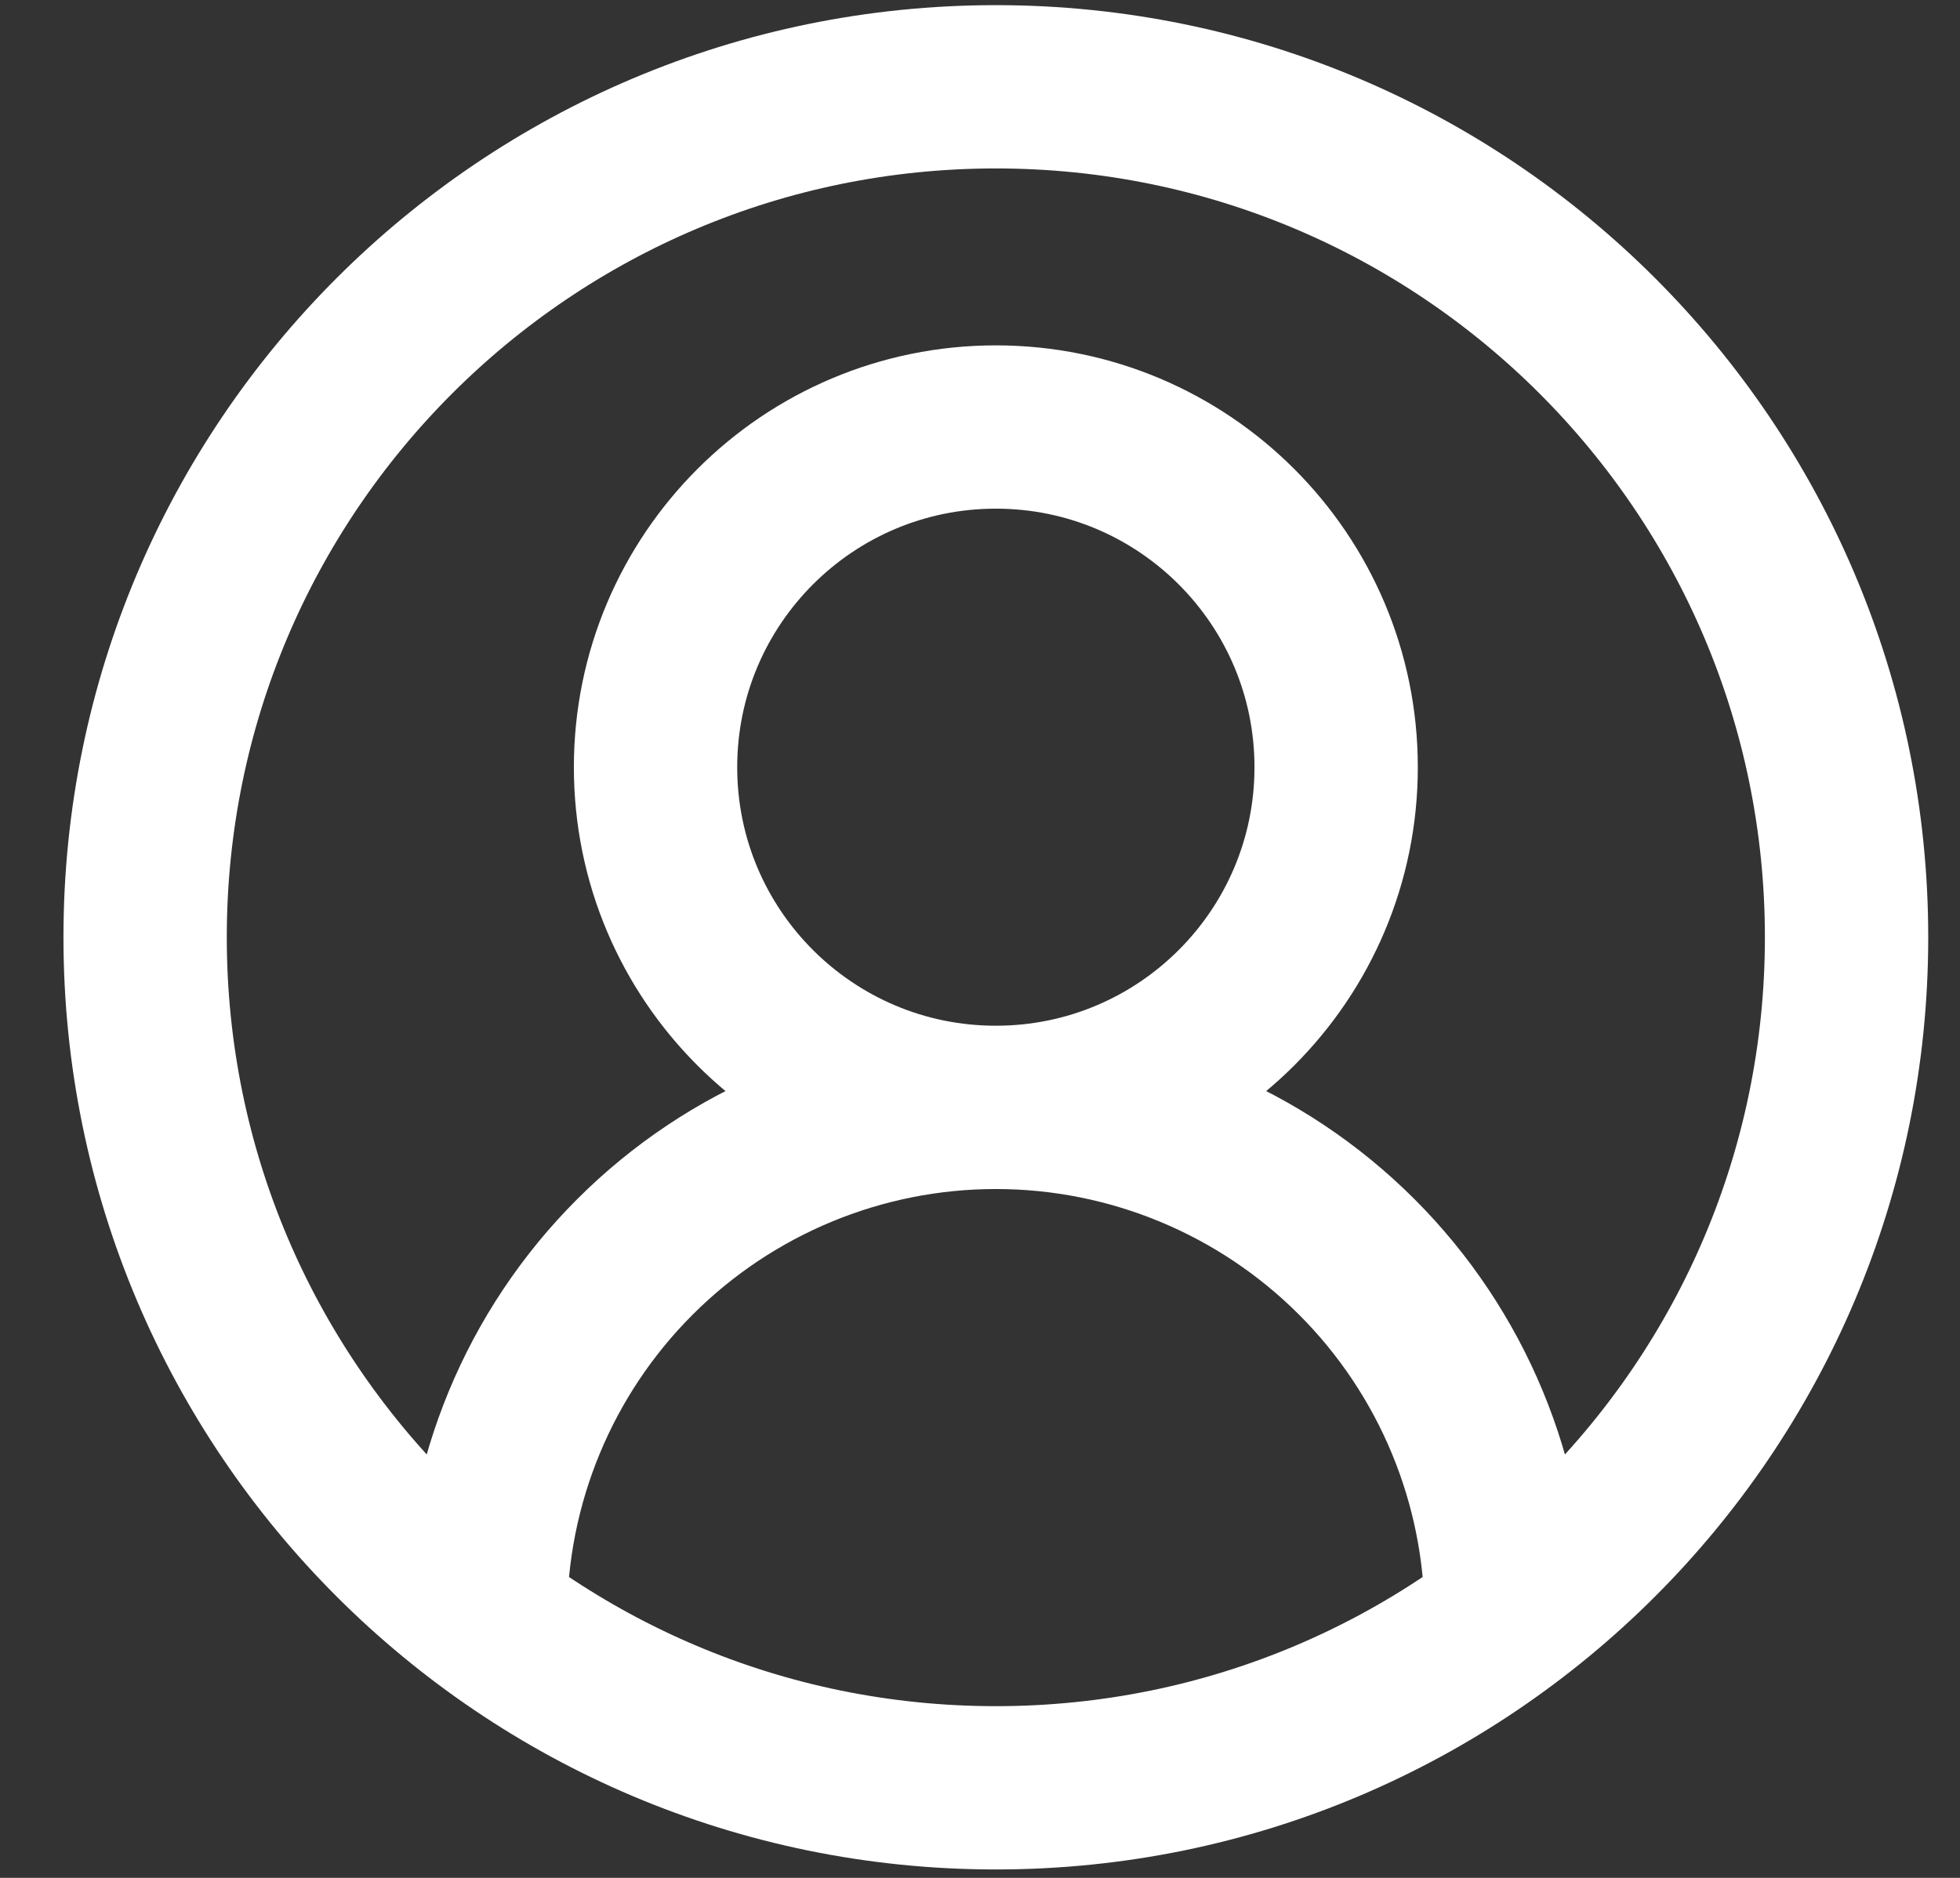
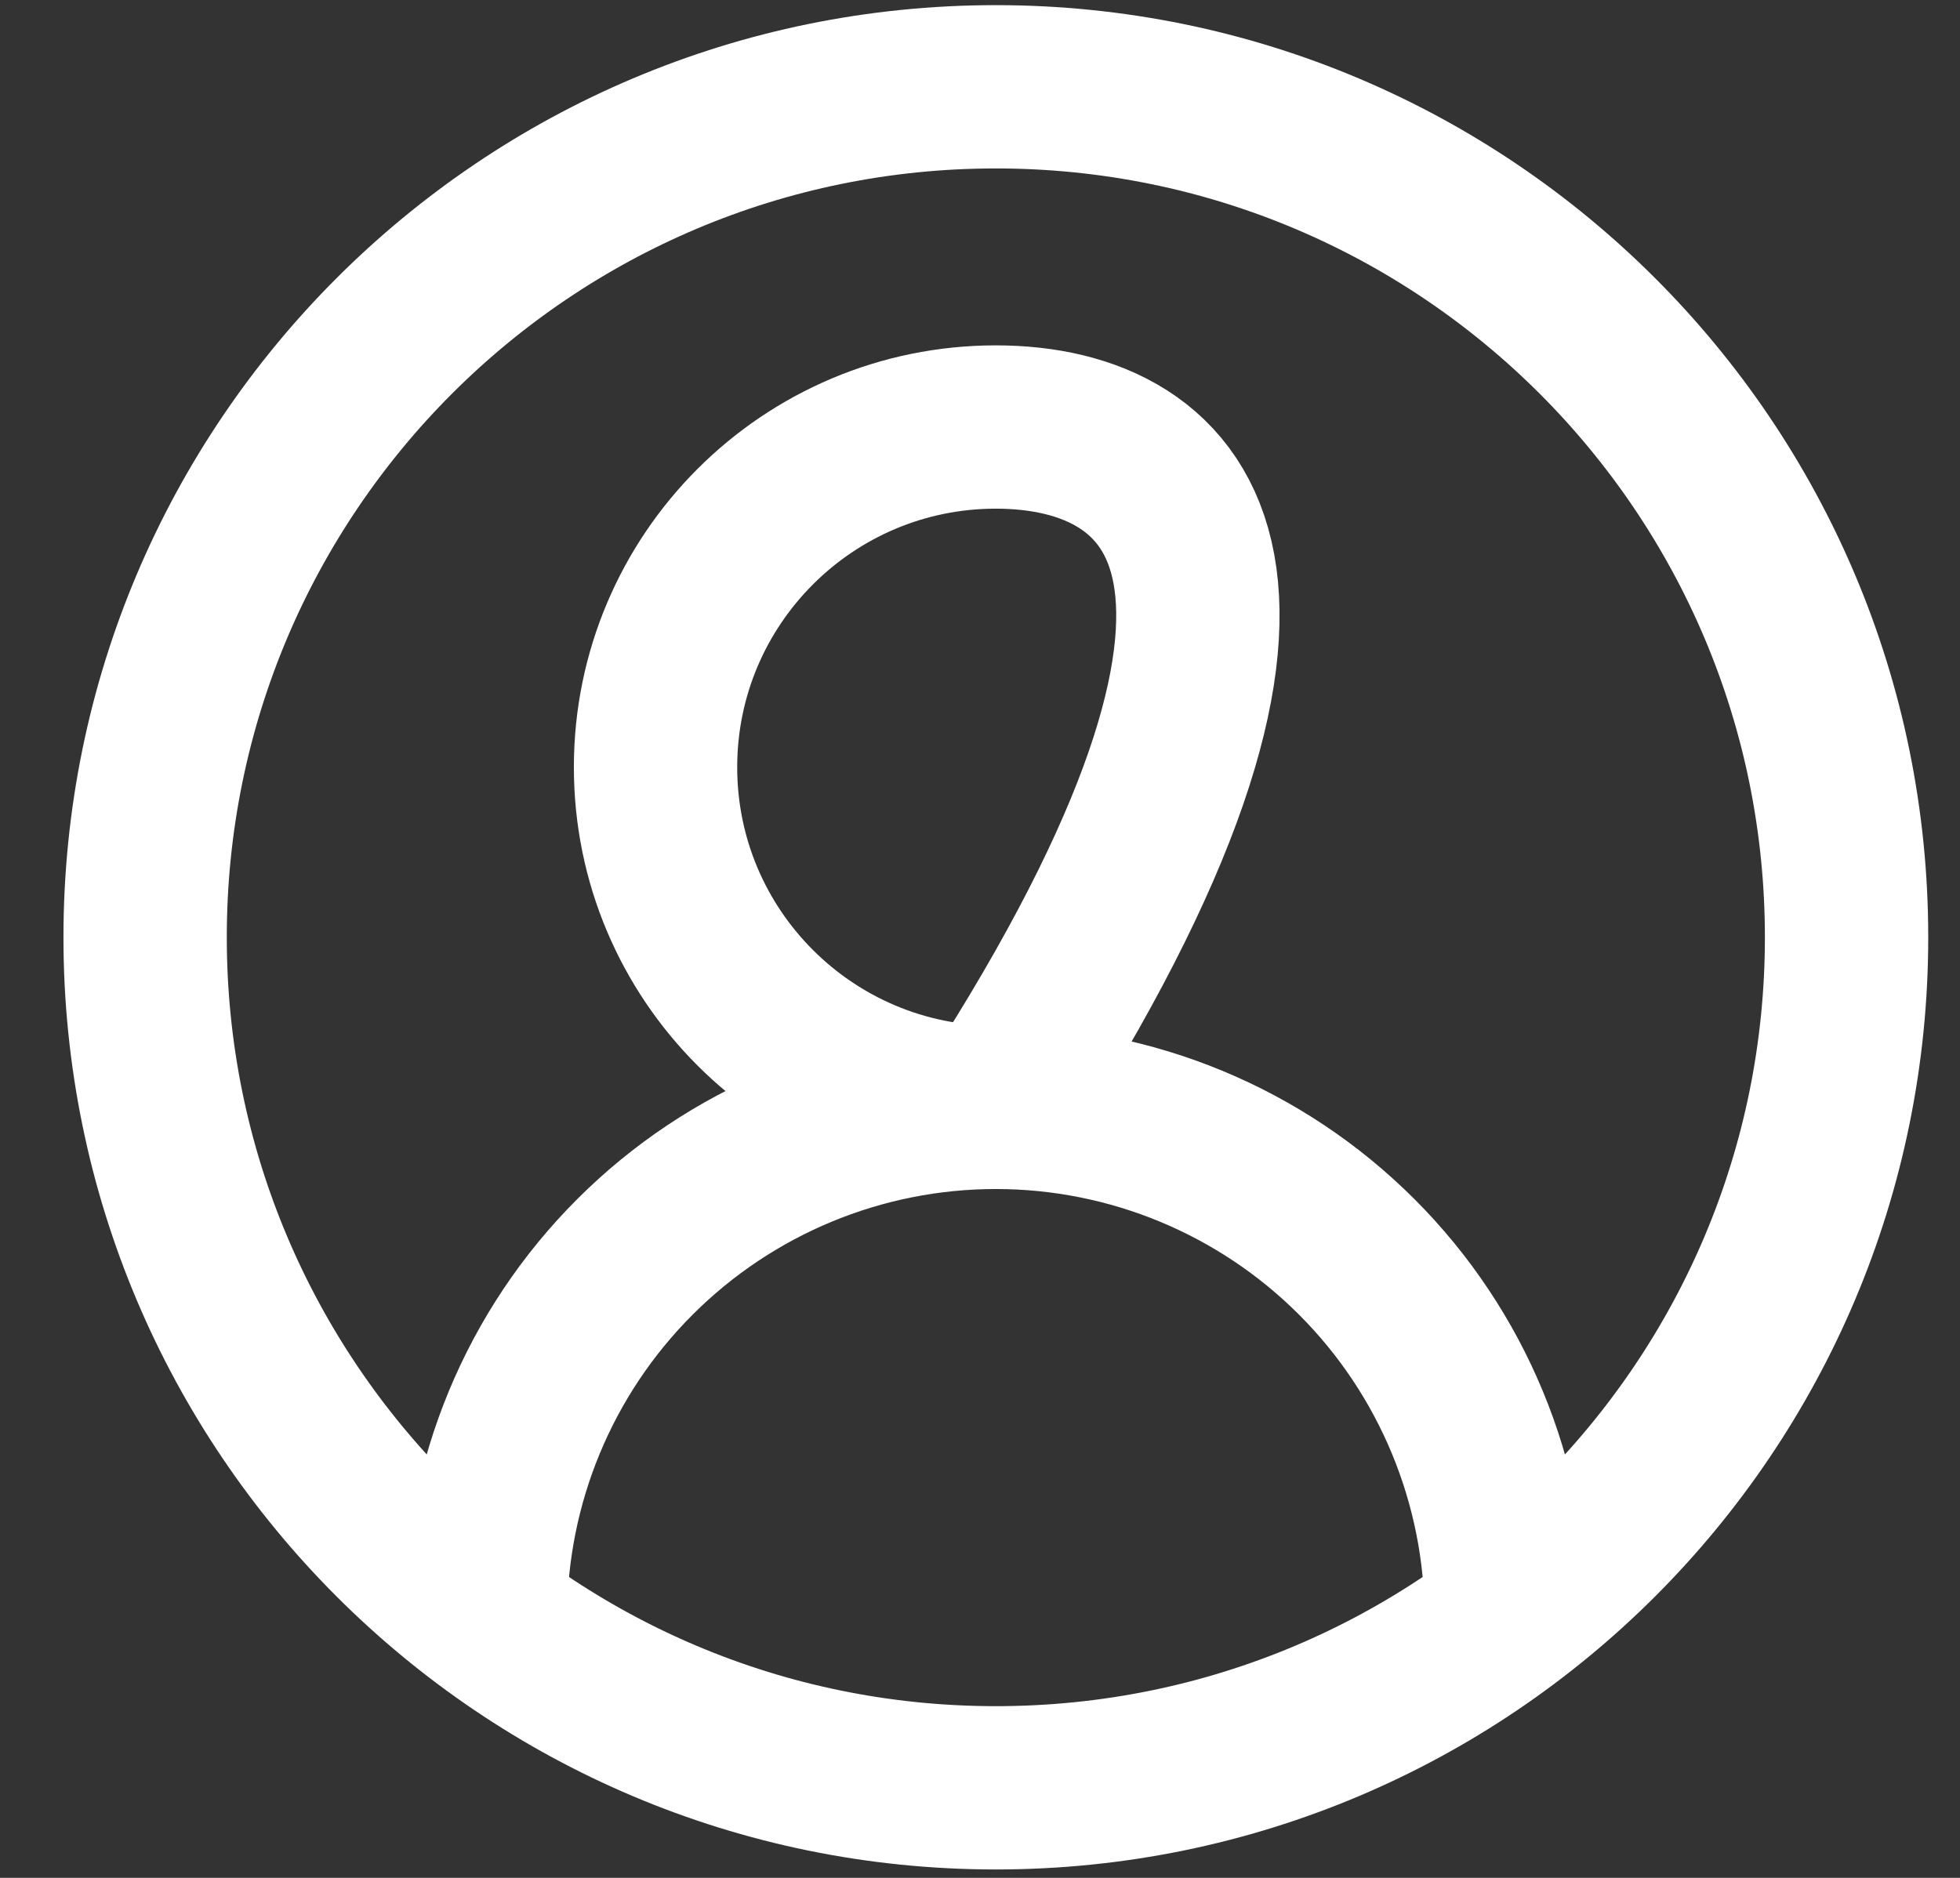
<svg xmlns="http://www.w3.org/2000/svg" width="24" height="23" viewBox="0 0 24 23" fill="none">
  <rect x="0" y="0" width="24" height="23" fill="#333333" stroke="none" />
-   <path d="M18.444 19.814C18.444 18.156 17.785 16.566 16.613 15.394C15.441 14.222 13.852 13.563 12.194 13.563M12.194 13.563C10.536 13.563 8.947 14.222 7.775 15.394C6.602 16.566 5.944 18.156 5.944 19.814M12.194 13.563C14.495 13.563 16.361 11.698 16.361 9.397C16.361 7.096 14.495 5.23 12.194 5.23C9.893 5.23 8.027 7.096 8.027 9.397C8.027 11.698 9.893 13.563 12.194 13.563ZM22.611 11.48C22.611 17.233 17.947 21.897 12.194 21.897C6.441 21.897 1.777 17.233 1.777 11.48C1.777 5.727 6.441 1.063 12.194 1.063C17.947 1.063 22.611 5.727 22.611 11.48Z" stroke="white" stroke-width="2" stroke-linecap="round" stroke-linejoin="round" />
+   <path d="M18.444 19.814C18.444 18.156 17.785 16.566 16.613 15.394C15.441 14.222 13.852 13.563 12.194 13.563M12.194 13.563C10.536 13.563 8.947 14.222 7.775 15.394C6.602 16.566 5.944 18.156 5.944 19.814M12.194 13.563C16.361 7.096 14.495 5.23 12.194 5.23C9.893 5.23 8.027 7.096 8.027 9.397C8.027 11.698 9.893 13.563 12.194 13.563ZM22.611 11.48C22.611 17.233 17.947 21.897 12.194 21.897C6.441 21.897 1.777 17.233 1.777 11.48C1.777 5.727 6.441 1.063 12.194 1.063C17.947 1.063 22.611 5.727 22.611 11.48Z" stroke="white" stroke-width="2" stroke-linecap="round" stroke-linejoin="round" />
</svg>